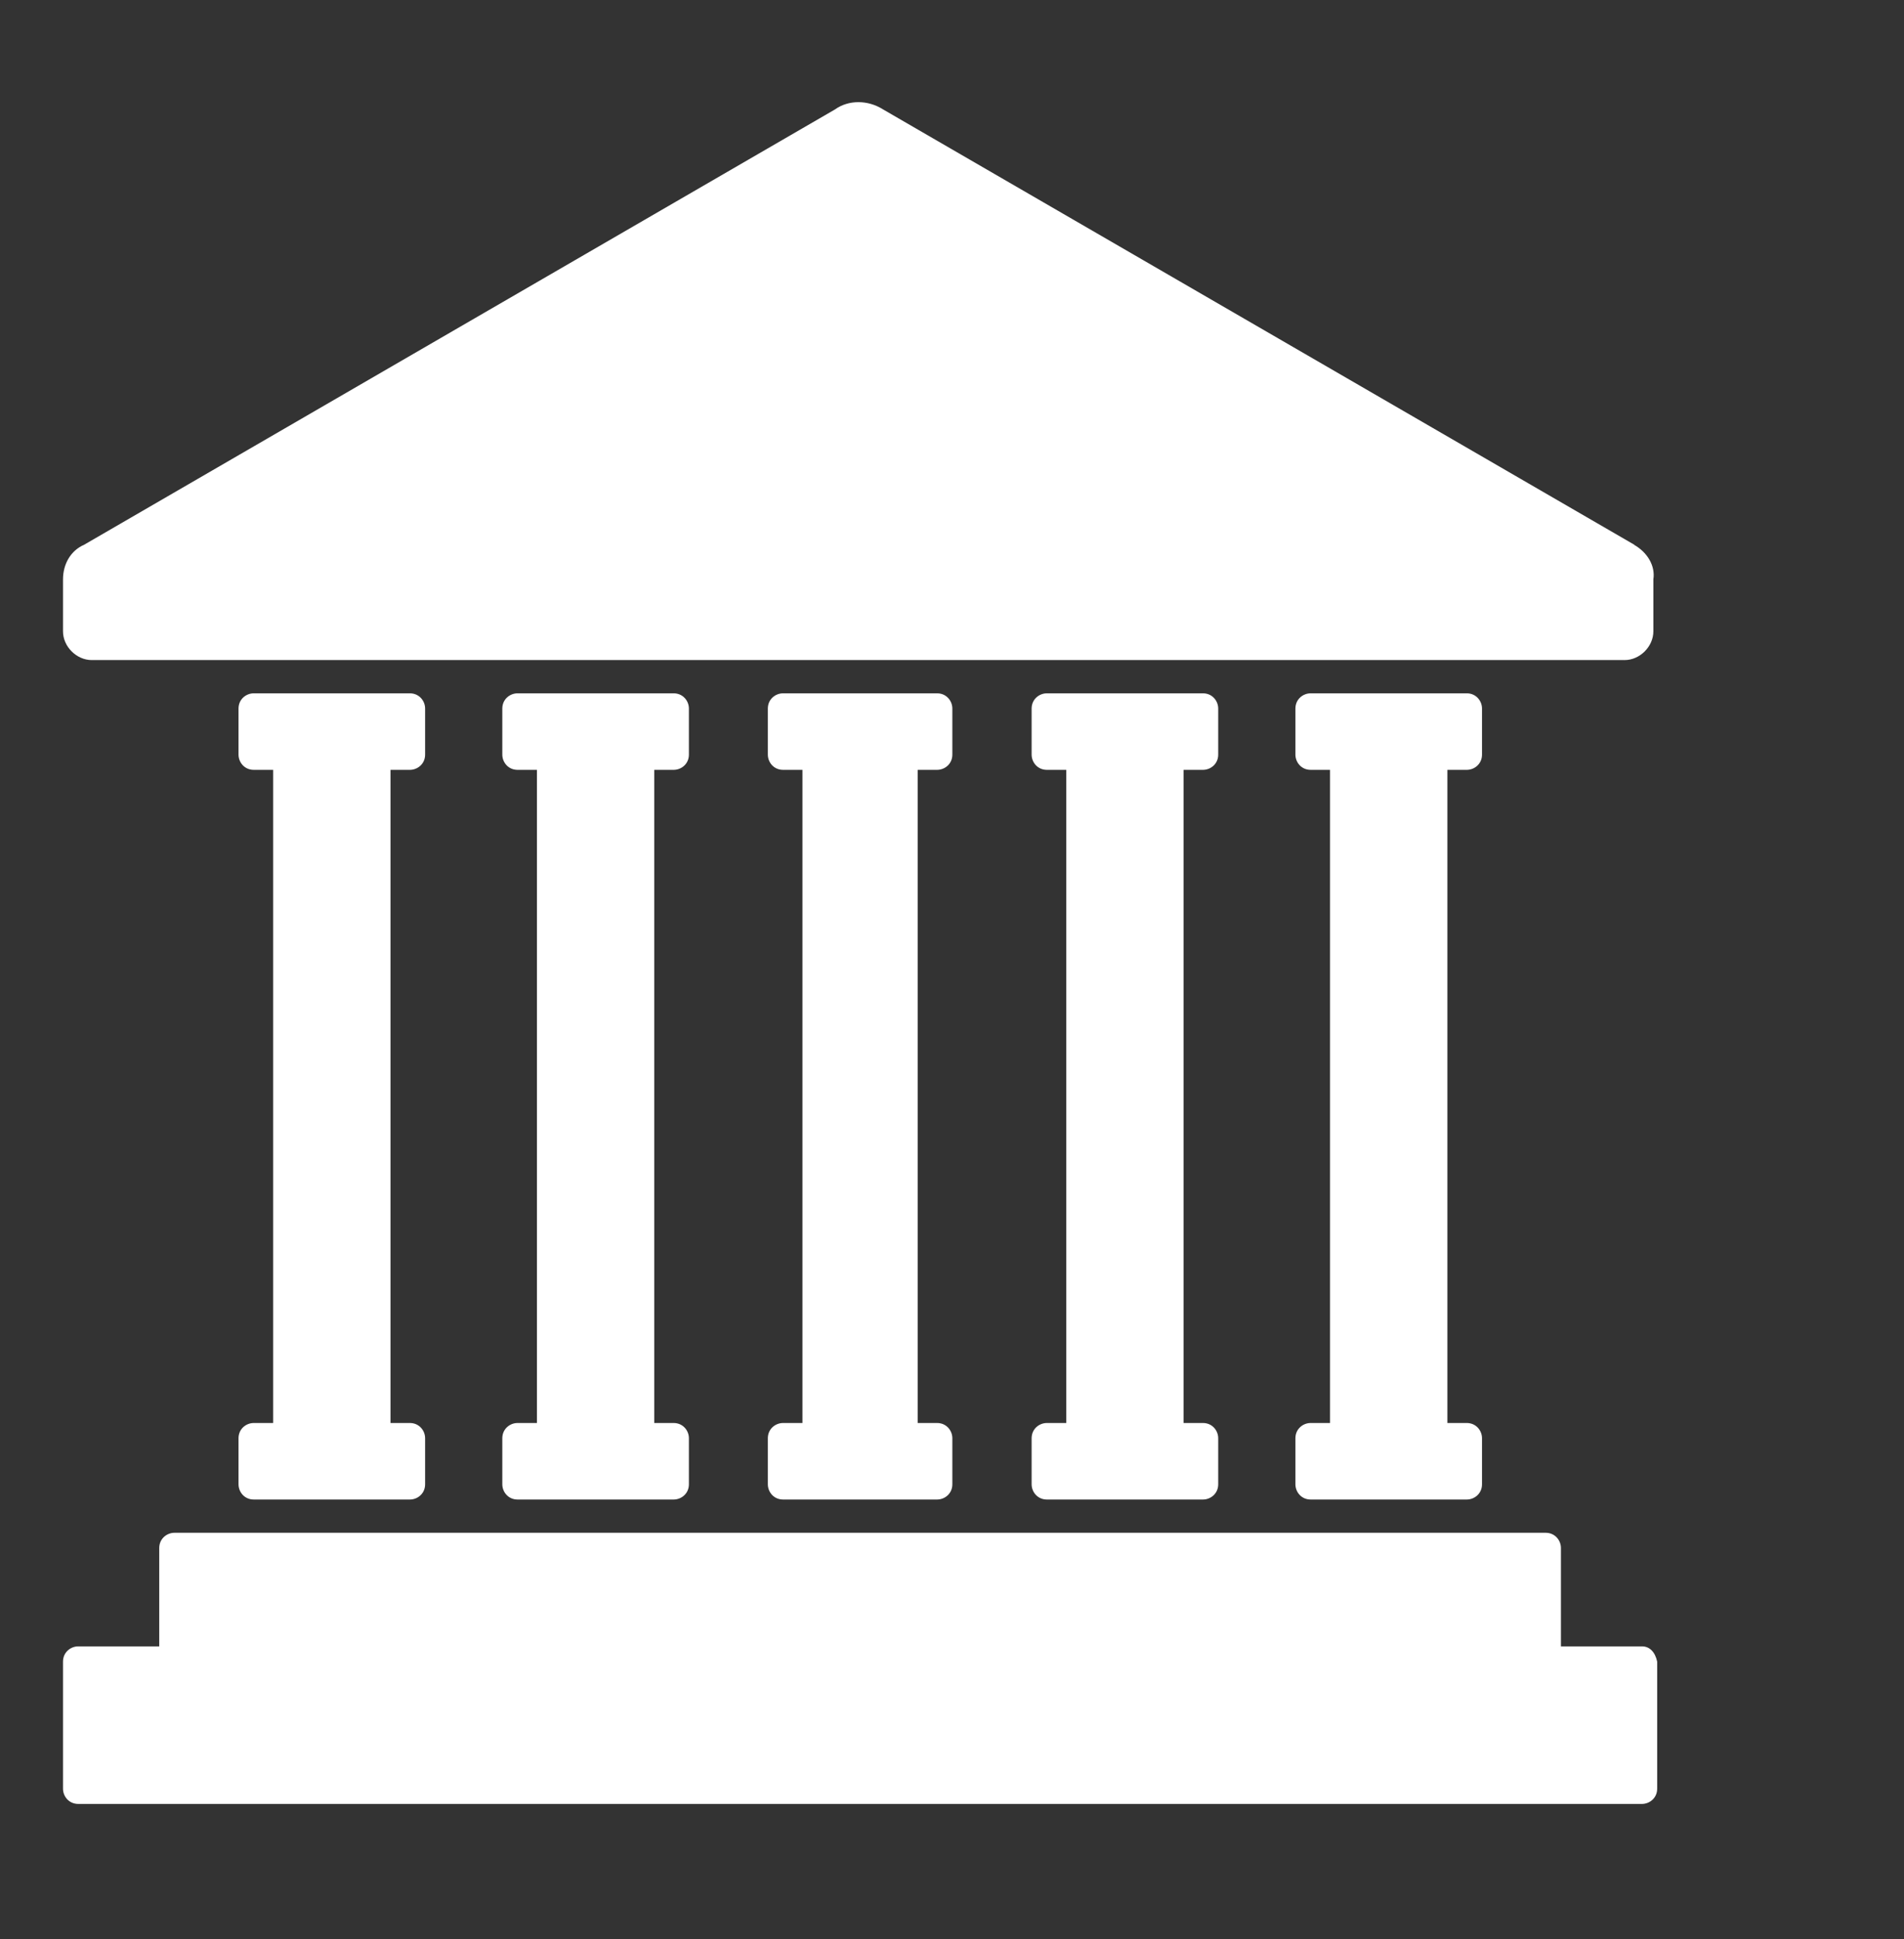
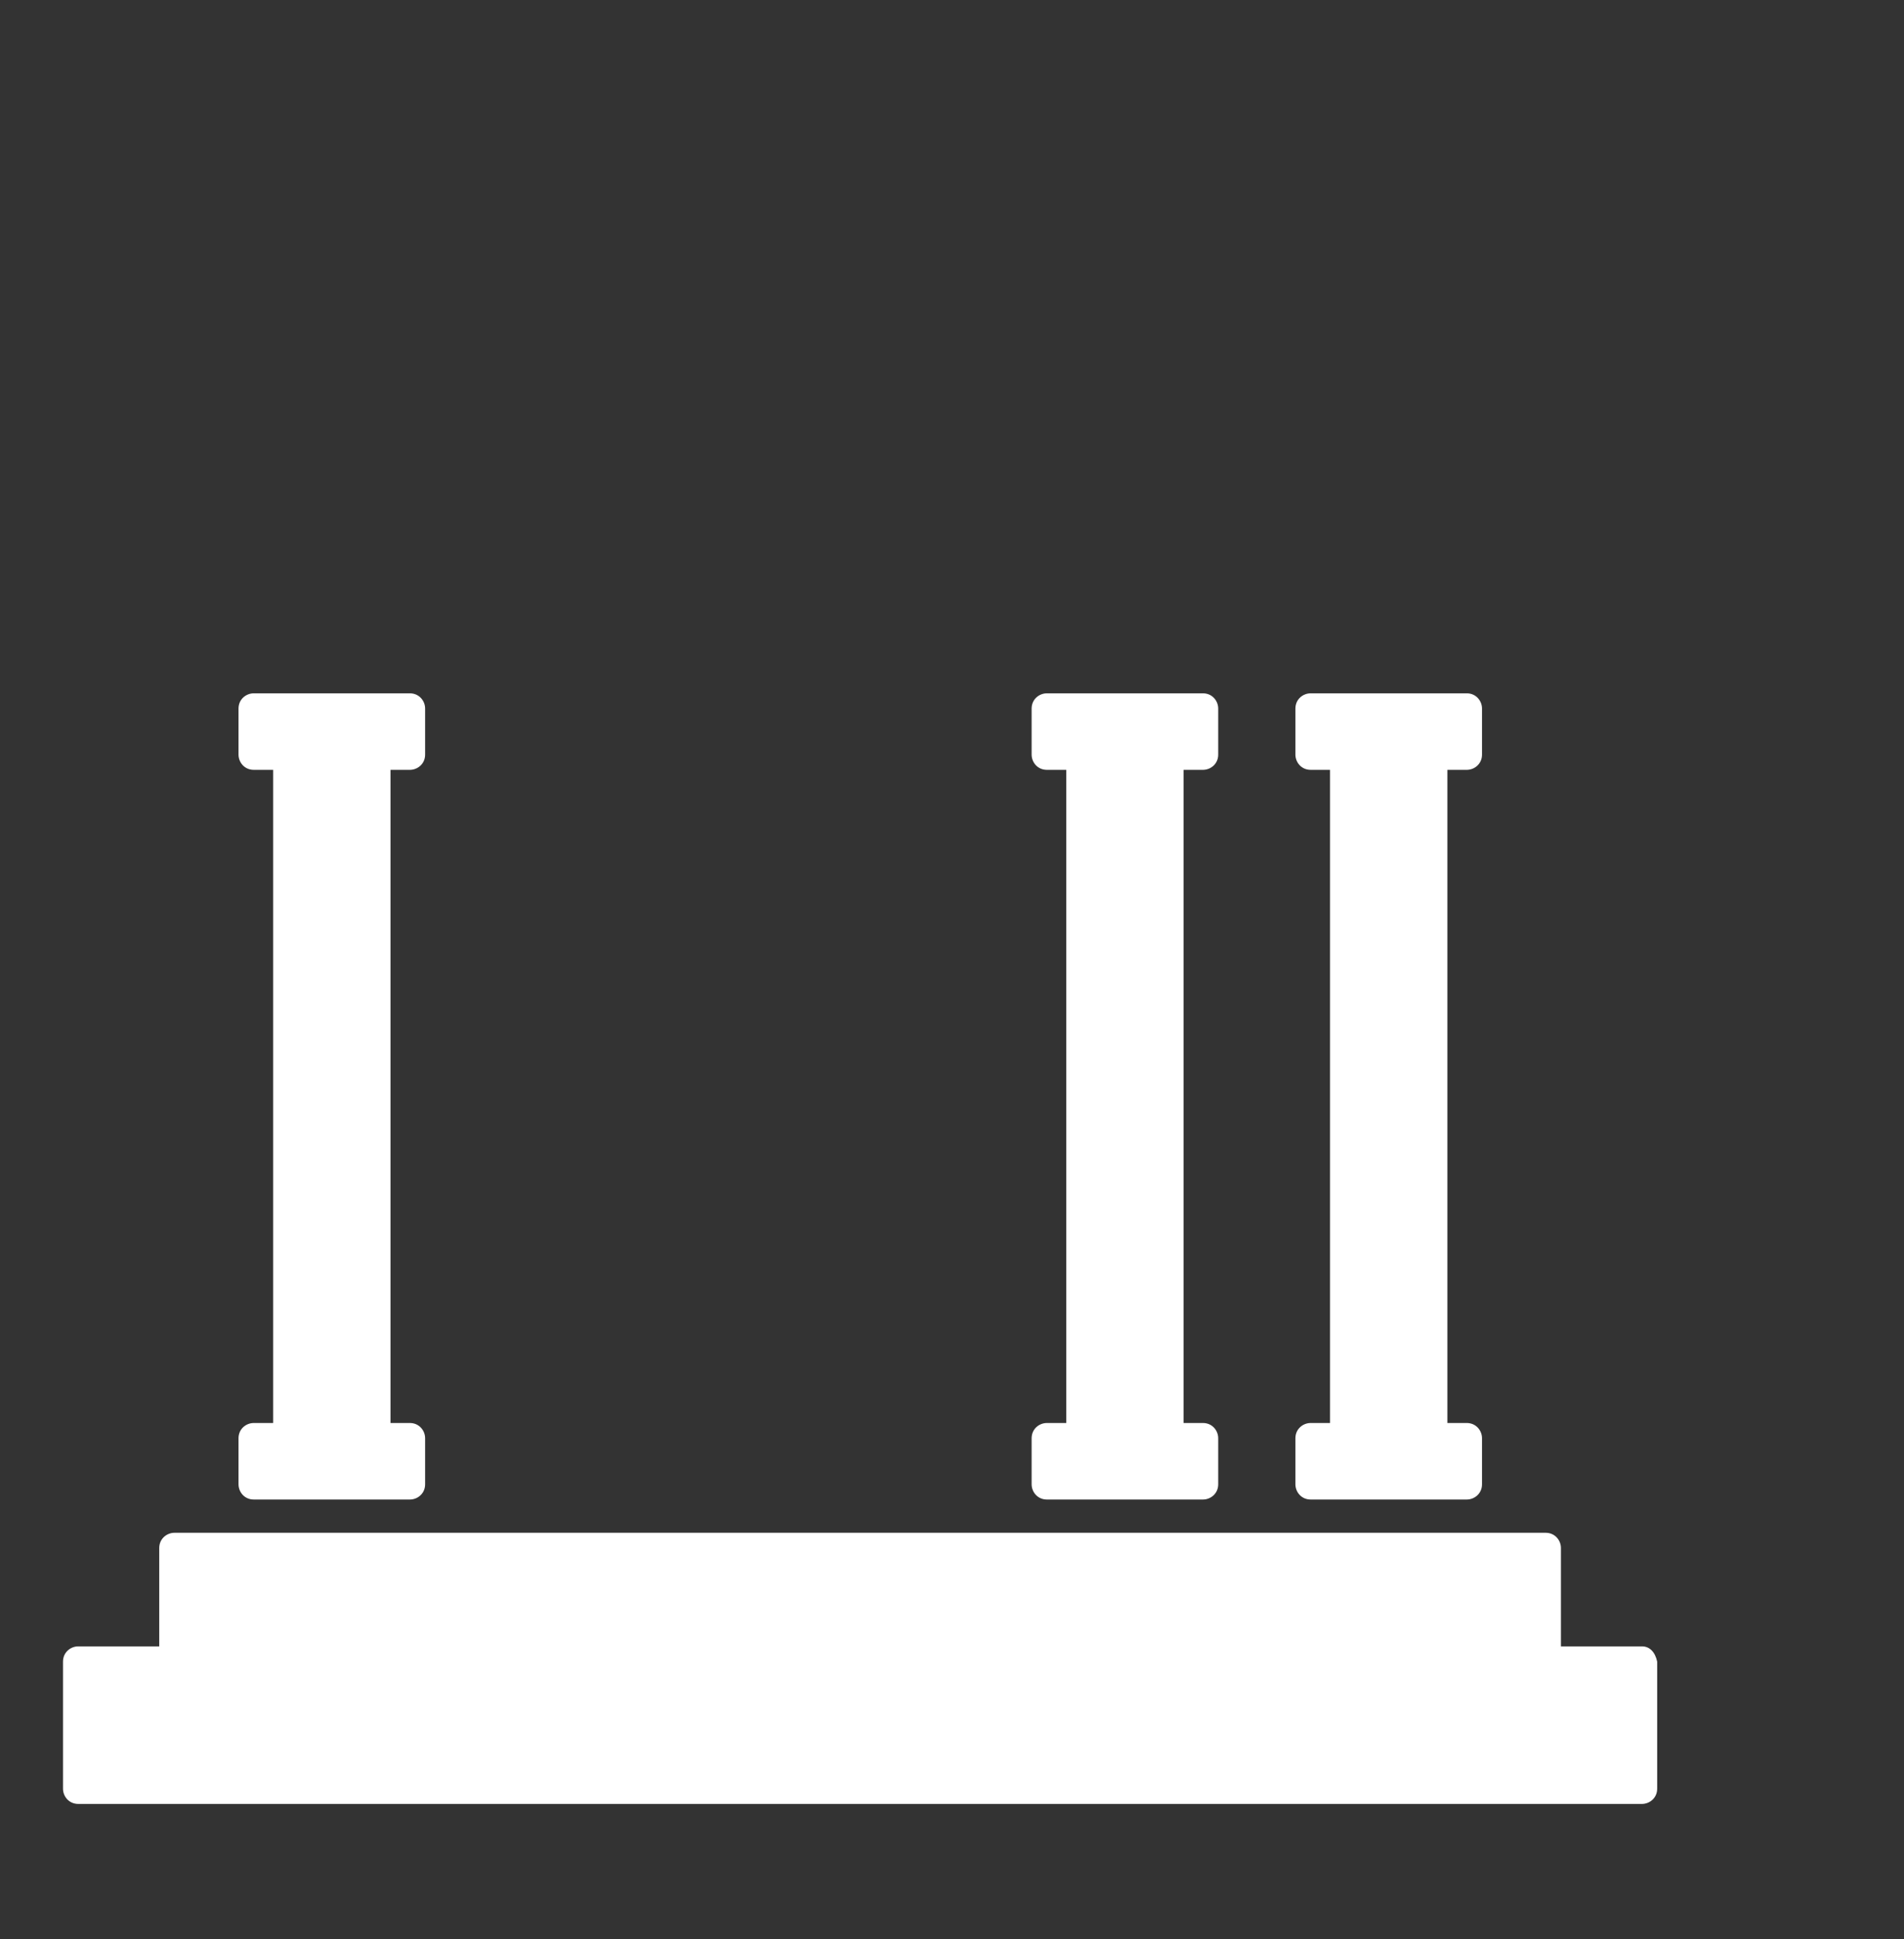
<svg xmlns="http://www.w3.org/2000/svg" width="55" height="56" viewBox="0 0 55 56" fill="none">
  <rect x="0" y="0" width="55" height="56" fill="#333333" stroke="none" />
  <path d="M47.43 47.54H45.09V44.7C45.09 44.48 44.92 44.26 44.65 44.26H5.04C4.82 44.26 4.6 44.43 4.6 44.7V47.54H2.26C2.04 47.54 1.82 47.71 1.82 47.98V51.65C1.82 51.87 1.99 52.09 2.26 52.09H47.43C47.65 52.09 47.87 51.92 47.87 51.65V47.98C47.81 47.7 47.65 47.54 47.43 47.54Z" fill="white" />
-   <path d="M47.21 15.73L25.51 3.16C25.07 2.88 24.51 2.88 24.12 3.16L2.43 15.73C2.04 15.9 1.82 16.29 1.82 16.73V18.23C1.82 18.67 2.21 19.06 2.65 19.06H46.93C47.37 19.06 47.76 18.67 47.76 18.23V16.73C47.82 16.34 47.59 15.95 47.2 15.73H47.21Z" fill="white" />
  <path d="M7.33 41.09C7.11 41.09 6.89 41.26 6.89 41.53V42.86C6.89 43.08 7.06 43.3 7.33 43.3H11.84C12.06 43.3 12.28 43.13 12.28 42.86V41.53C12.28 41.31 12.11 41.09 11.84 41.09H11.28V22.23H11.84C12.06 22.23 12.28 22.06 12.28 21.79V20.46C12.28 20.24 12.11 20.02 11.84 20.02H7.33C7.11 20.02 6.89 20.19 6.89 20.46V21.79C6.89 22.01 7.06 22.23 7.33 22.23H7.89V41.09H7.33Z" fill="white" />
  <path d="M37.86 41.09C37.64 41.09 37.42 41.26 37.42 41.53V42.86C37.42 43.08 37.59 43.3 37.86 43.3H42.37C42.59 43.3 42.81 43.13 42.81 42.86V41.53C42.81 41.31 42.64 41.09 42.37 41.09H41.81V22.23H42.37C42.59 22.23 42.81 22.06 42.81 21.79V20.46C42.81 20.24 42.64 20.02 42.37 20.02H37.86C37.64 20.02 37.42 20.19 37.42 20.46V21.79C37.42 22.01 37.59 22.23 37.86 22.23H38.42V41.09H37.86Z" fill="white" />
  <path d="M30.24 41.09C30.02 41.09 29.8 41.26 29.8 41.53V42.86C29.8 43.08 29.97 43.3 30.24 43.3H34.75C34.97 43.3 35.19 43.13 35.19 42.86V41.53C35.19 41.31 35.02 41.09 34.75 41.09H34.19V22.23H34.75C34.97 22.23 35.19 22.06 35.19 21.79V20.46C35.19 20.24 35.02 20.02 34.75 20.02H30.24C30.02 20.02 29.8 20.19 29.8 20.46V21.79C29.8 22.01 29.97 22.23 30.24 22.23H30.8V41.09H30.24Z" fill="white" />
-   <path d="M22.62 41.09C22.4 41.09 22.18 41.26 22.18 41.53V42.86C22.18 43.08 22.35 43.3 22.62 43.3H27.07C27.29 43.3 27.51 43.13 27.51 42.86V41.53C27.51 41.31 27.34 41.09 27.07 41.09H26.51V22.23H27.07C27.29 22.23 27.51 22.06 27.51 21.79V20.46C27.51 20.24 27.34 20.02 27.07 20.02H22.62C22.4 20.02 22.18 20.19 22.18 20.46V21.79C22.18 22.01 22.35 22.23 22.62 22.23H23.18V41.09H22.62Z" fill="white" />
-   <path d="M14.95 41.09C14.73 41.09 14.51 41.26 14.51 41.53V42.86C14.51 43.08 14.68 43.3 14.95 43.3H19.46C19.68 43.3 19.9 43.13 19.9 42.86V41.53C19.9 41.31 19.73 41.09 19.46 41.09H18.9V22.23H19.46C19.68 22.23 19.9 22.06 19.9 21.79V20.46C19.9 20.24 19.73 20.02 19.46 20.02H14.95C14.73 20.02 14.51 20.19 14.51 20.46V21.79C14.51 22.01 14.68 22.23 14.95 22.23H15.51V41.09H14.95Z" fill="white" />
</svg>